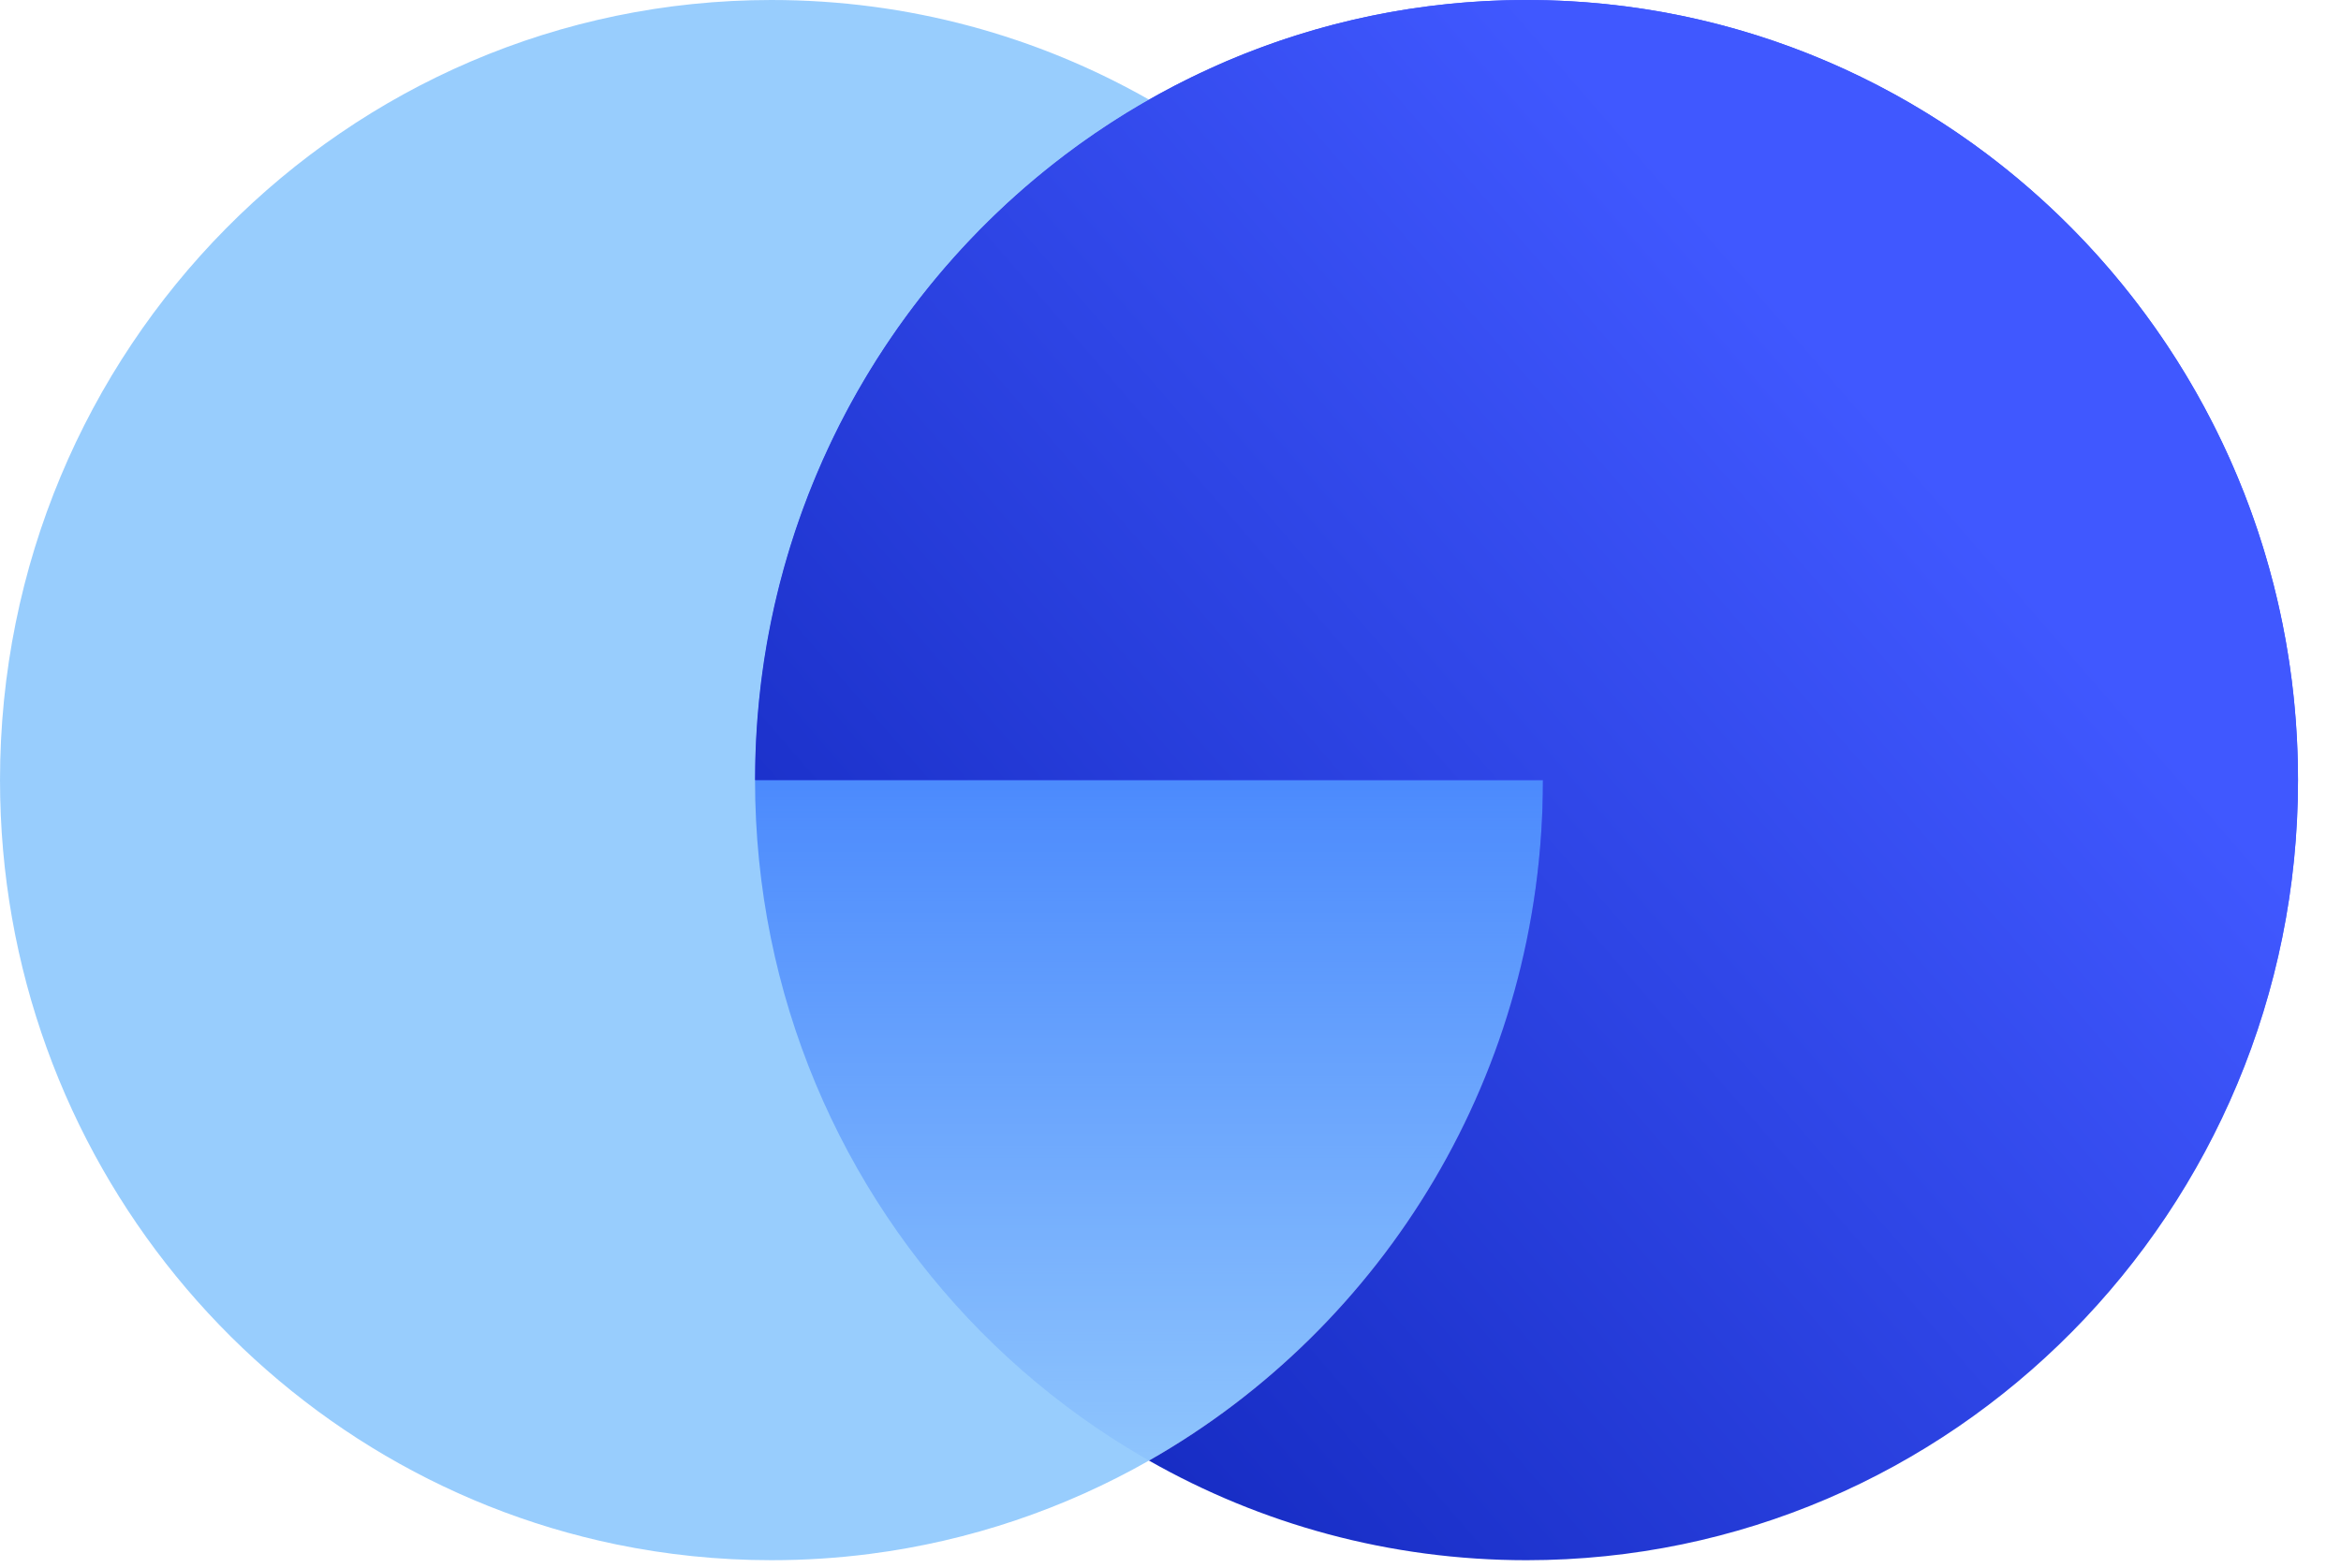
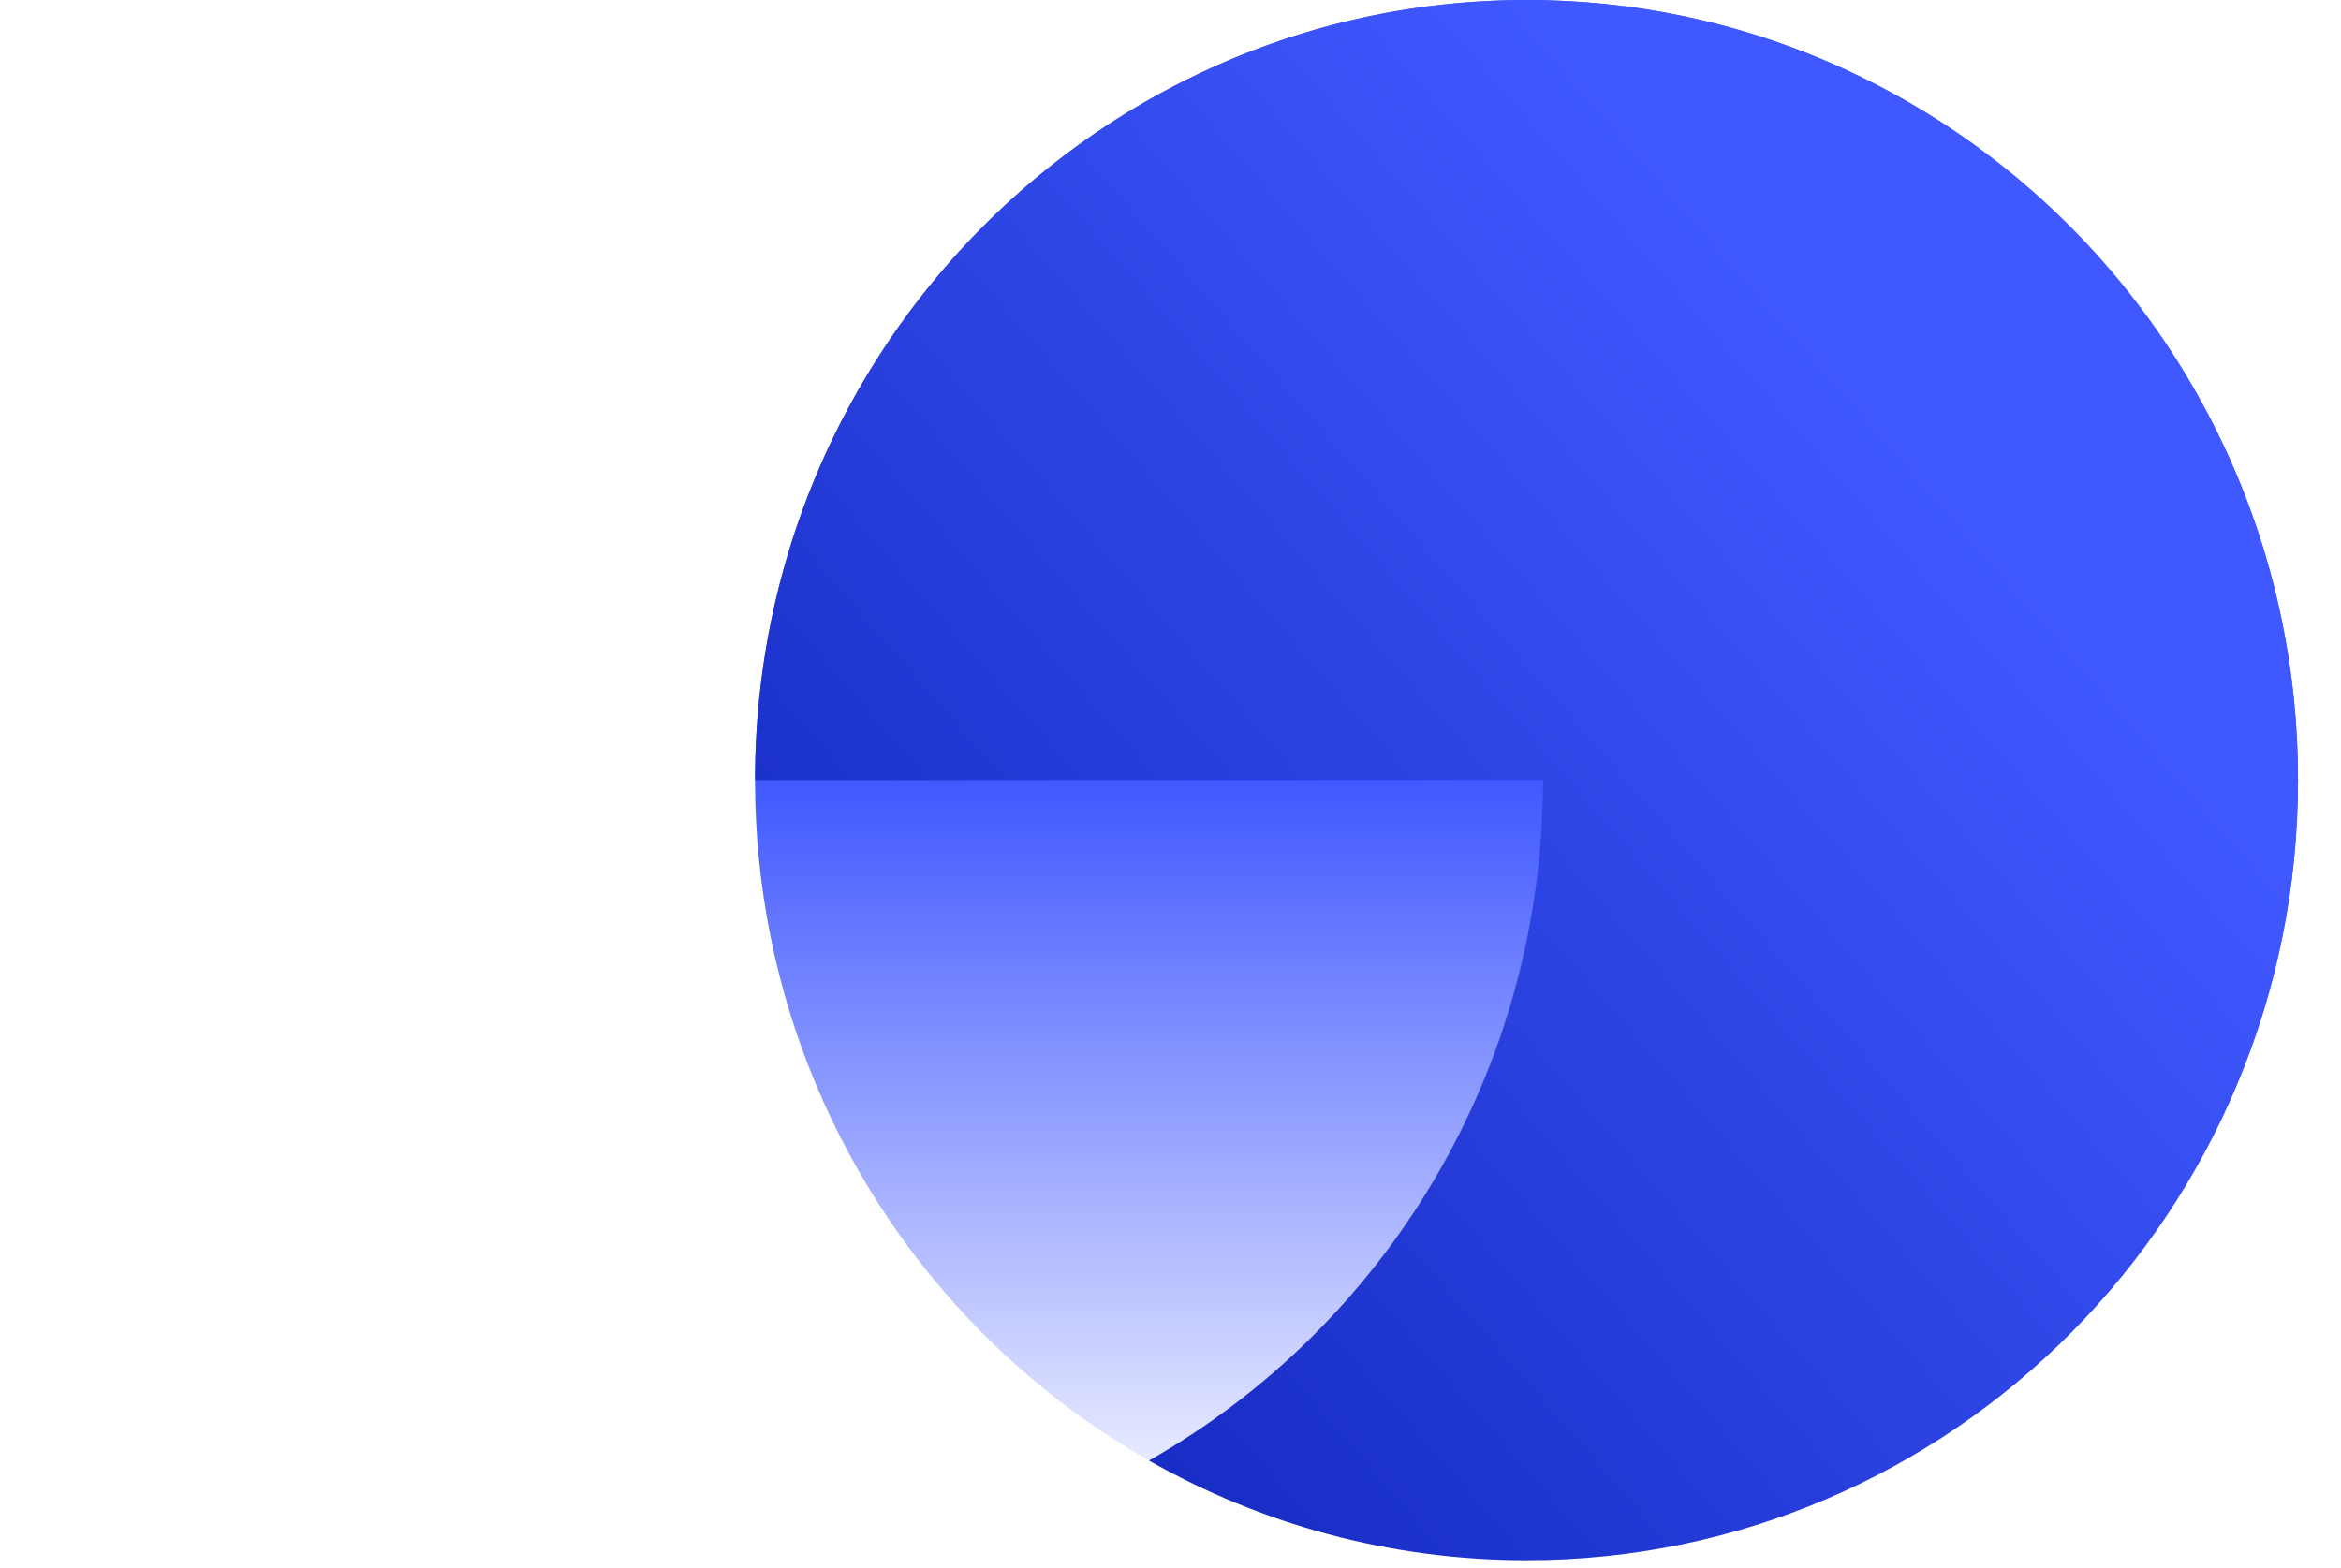
<svg xmlns="http://www.w3.org/2000/svg" width="200" height="134" viewBox="0 0 200 134" fill="none">
  <g clip-path="url(#clip0_2152_48117)">
    <path d="M196.325 66.666C196.325 103.485 166.817 133.333 130.415 133.333C94.014 133.333 64.505 103.485 64.505 66.666C64.505 29.848 94.014 0 130.415 0C166.817 0 196.325 29.848 196.325 66.666Z" fill="url(#paint0_linear_2152_48117)" />
-     <path fill-rule="evenodd" clip-rule="evenodd" d="M64.508 66.666C64.508 41.699 78.077 19.937 98.164 8.514C88.63 3.092 77.627 0 65.911 0C29.509 0 0.001 29.848 0.001 66.666C0.001 98.883 22.593 125.763 52.627 131.979C56.918 132.867 61.361 133.333 65.911 133.333C68.748 133.333 71.543 133.152 74.287 132.8C82.87 131.699 90.939 128.928 98.164 124.819C118.25 113.396 131.82 91.634 131.82 66.666H64.508Z" fill="#54ABFB" fill-opacity="0.6" />
    <path fill-rule="evenodd" clip-rule="evenodd" d="M131.821 66.667C131.821 91.635 118.251 113.397 98.164 124.82C107.699 130.241 118.701 133.334 130.418 133.334C166.819 133.334 196.328 103.486 196.328 66.667C196.328 40.203 181.084 17.341 158.993 6.575C150.348 2.361 140.655 0 130.418 0C120.401 0 110.906 2.261 102.404 6.305C100.961 6.991 99.547 7.728 98.164 8.515C98.163 8.515 98.164 8.515 98.164 8.515C78.077 19.937 64.508 41.699 64.508 66.667H131.821Z" fill="url(#paint1_linear_2152_48117)" />
  </g>
  <defs>
    <linearGradient id="paint0_linear_2152_48117" x1="130.415" y1="66.666" x2="130.415" y2="133.333" gradientUnits="userSpaceOnUse">
      <stop stop-color="#4058FF" />
      <stop offset="1" stop-color="#4058FF" stop-opacity="0" />
    </linearGradient>
    <linearGradient id="paint1_linear_2152_48117" x1="166.879" y1="42.554" x2="63.494" y2="132.164" gradientUnits="userSpaceOnUse">
      <stop stop-color="#4058FF" />
      <stop offset="1" stop-color="#0B20B3" />
    </linearGradient>
    <clipPath id="clip0_2152_48117">
      <rect width="200" height="133.333" fill="white" />
    </clipPath>
  </defs>
</svg>